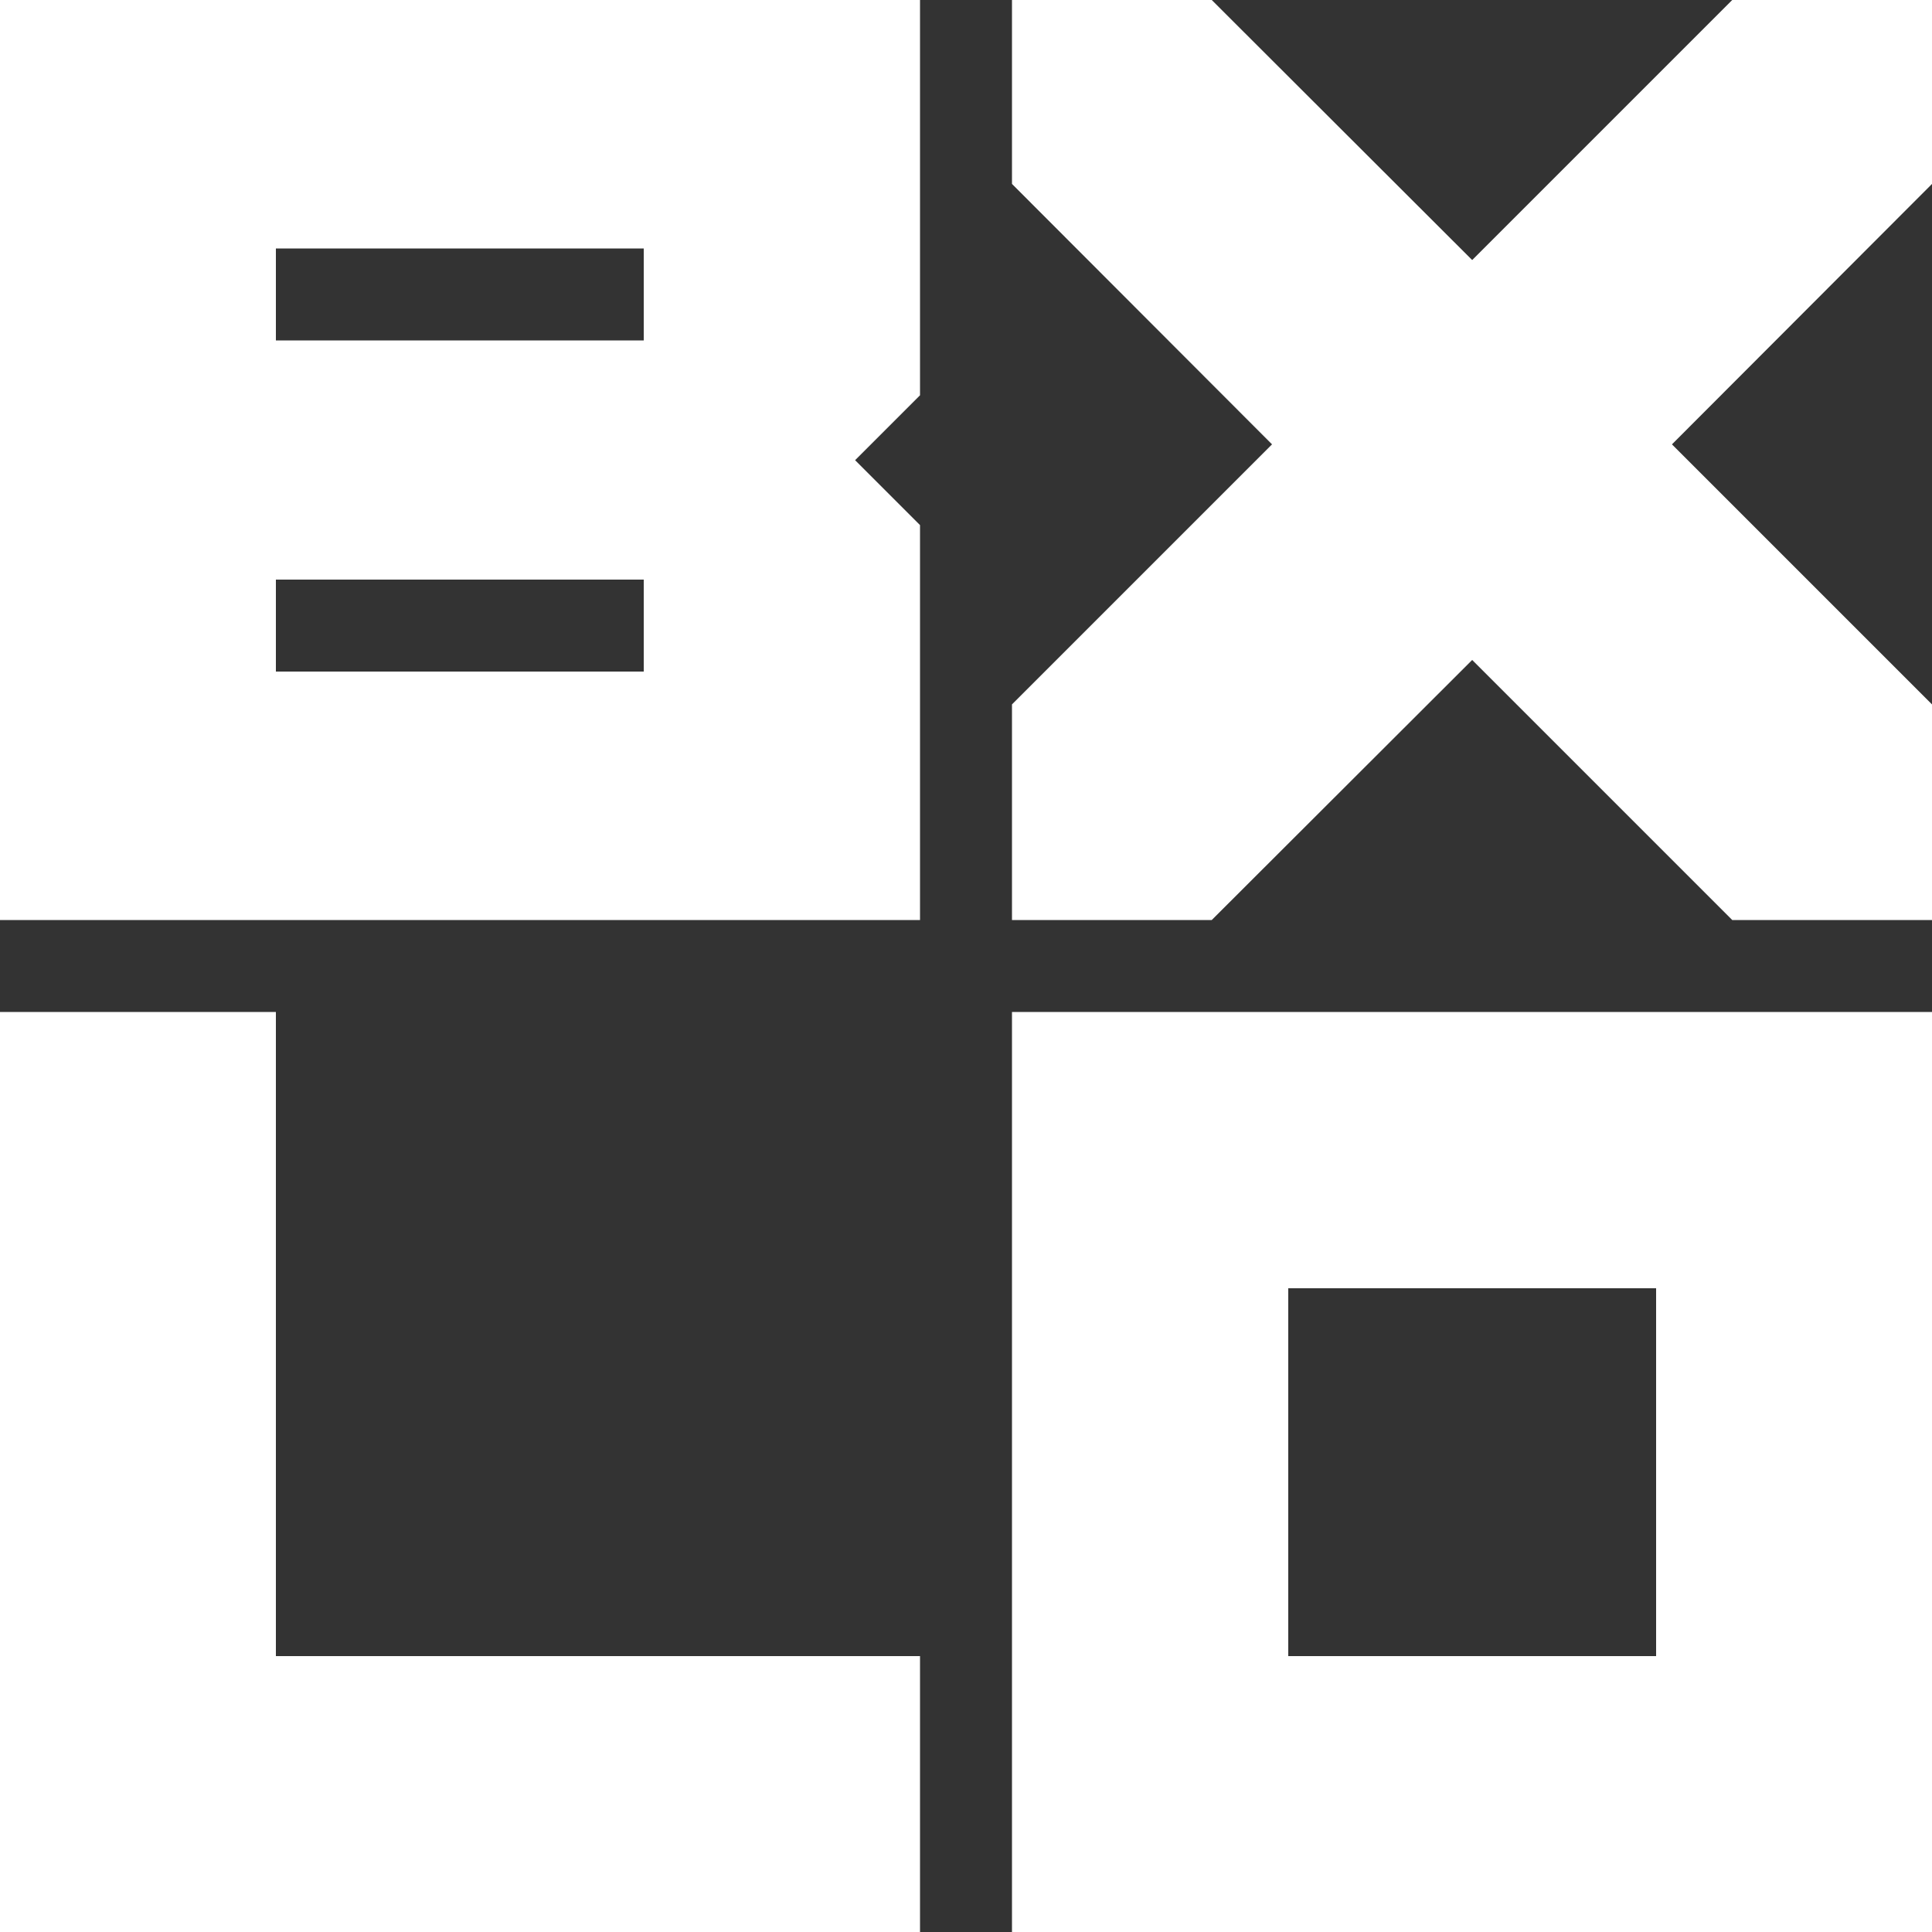
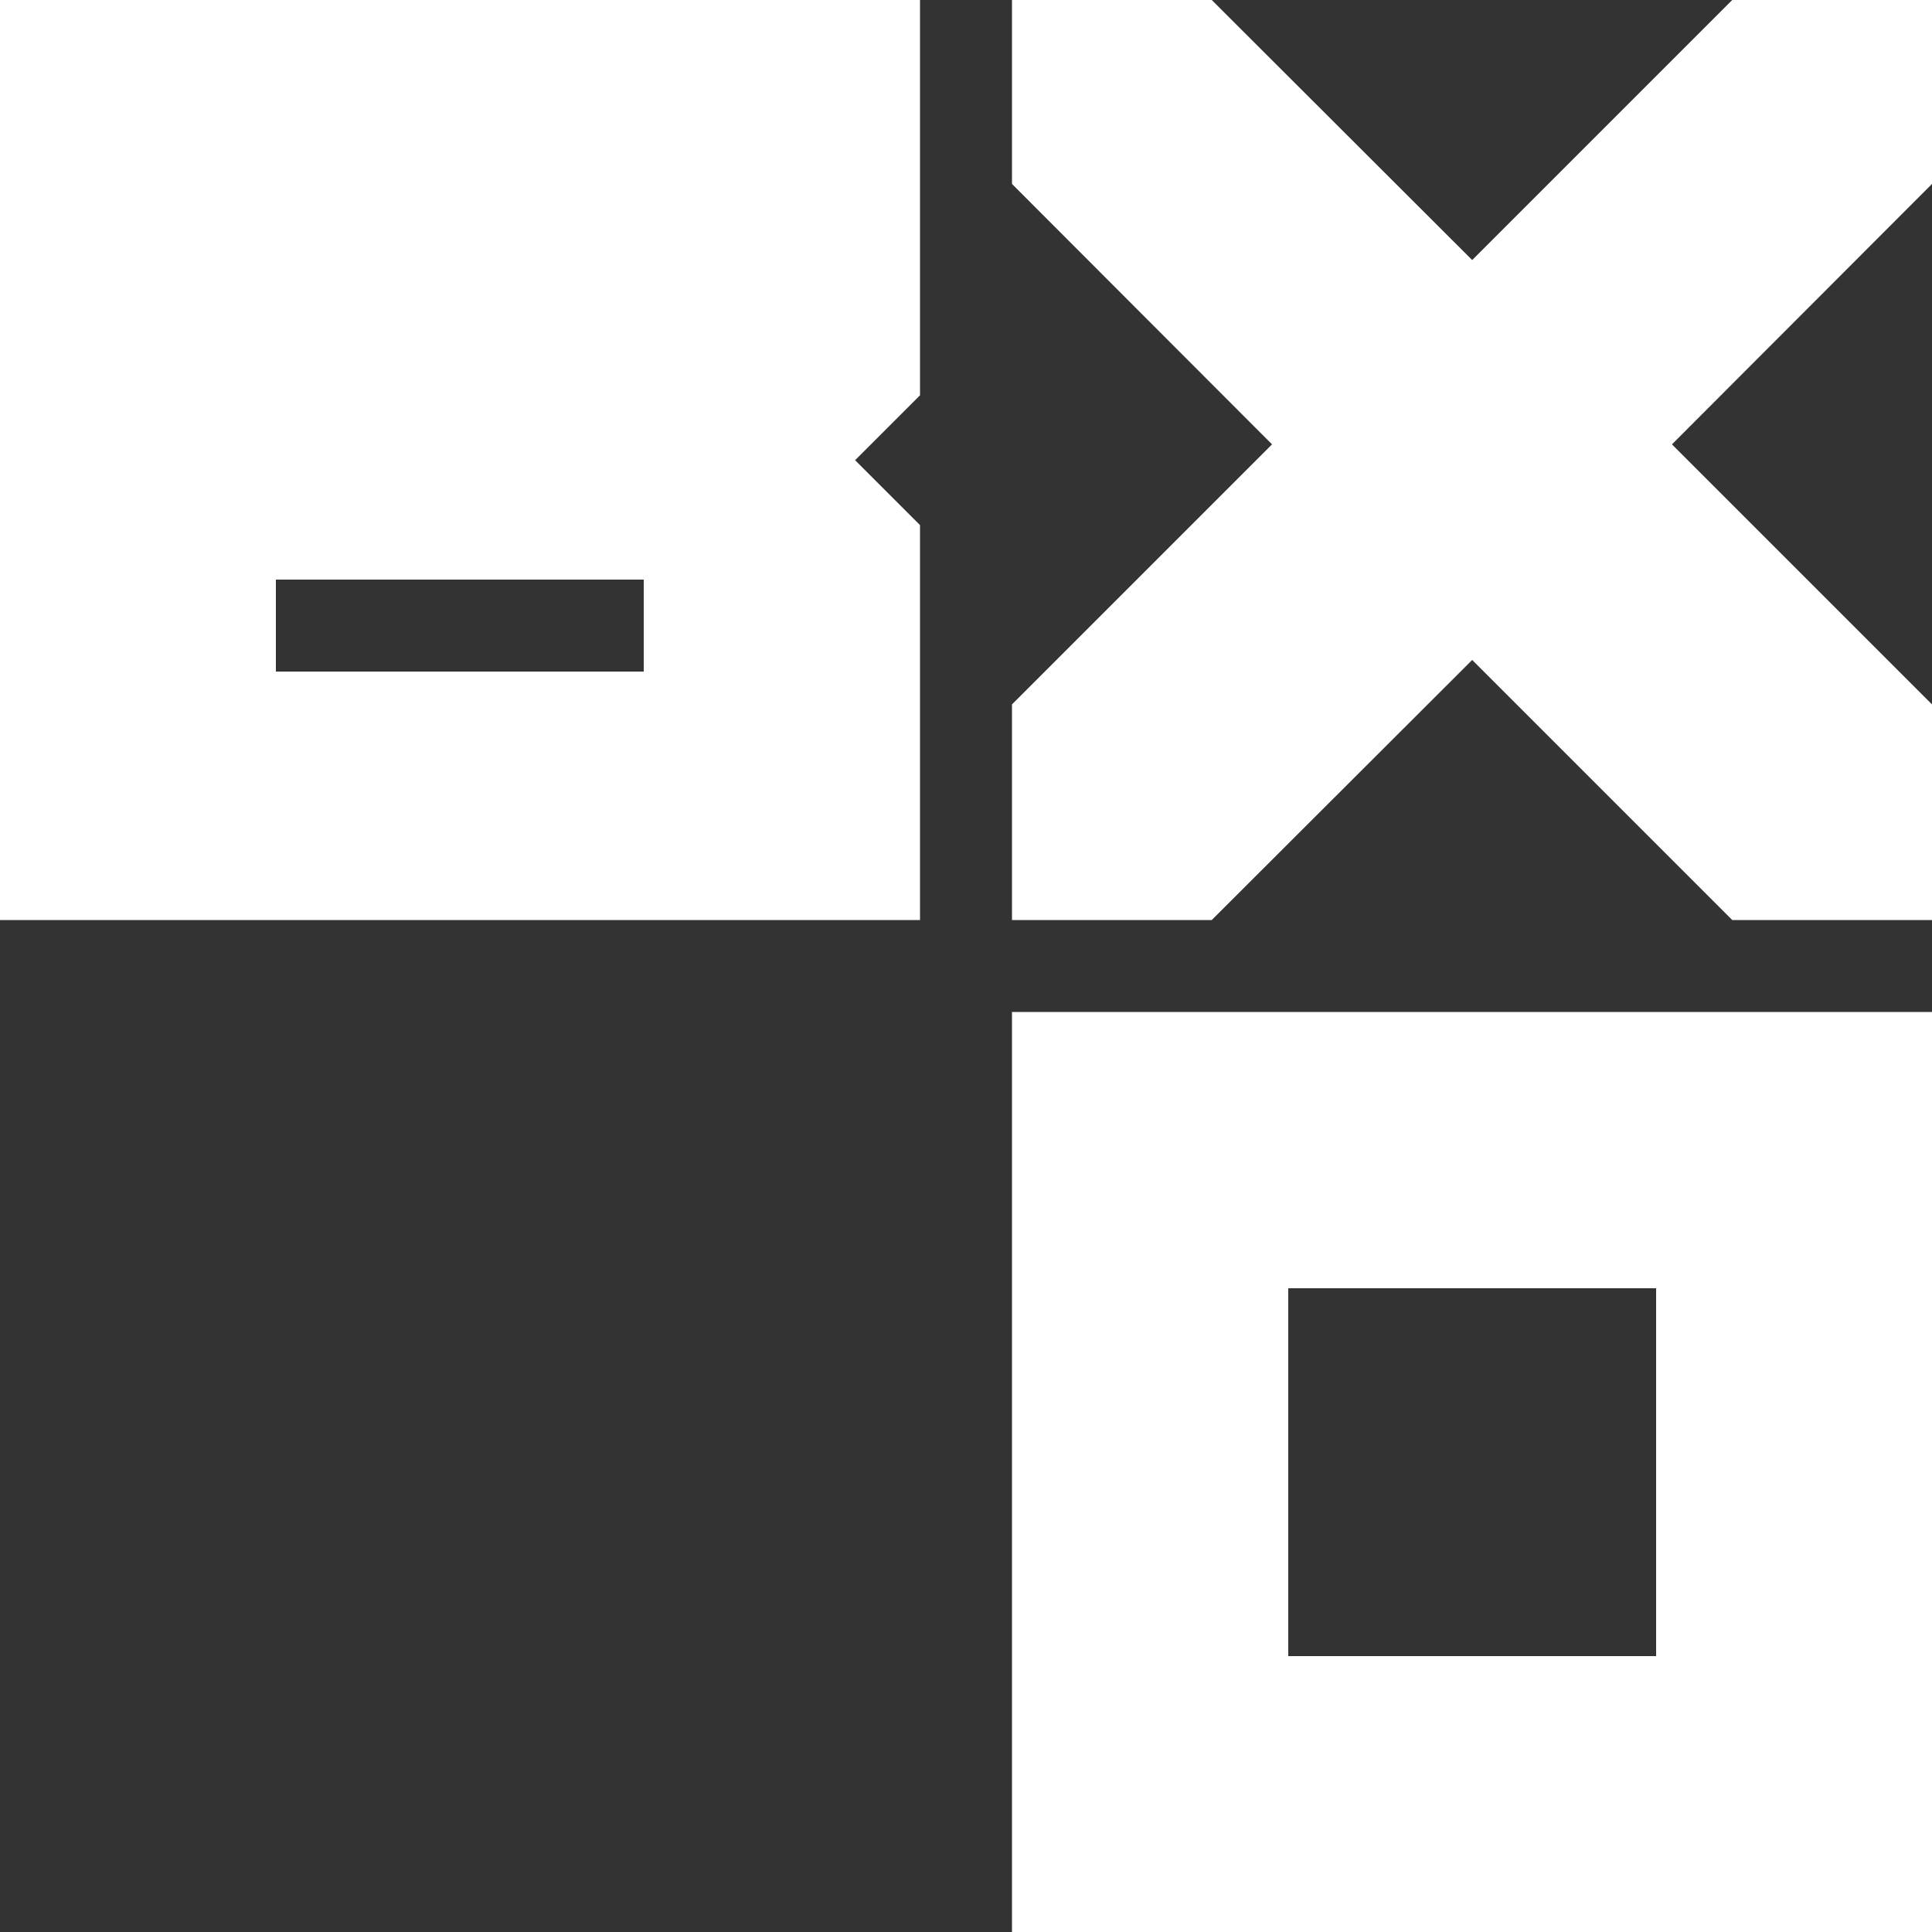
<svg xmlns="http://www.w3.org/2000/svg" id="a" data-name="Layer 1" width="50" height="50" viewBox="0 0 50 50">
  <rect x="0" y="0" width="50" height="50" fill="#333333" stroke="none" />
  <defs>
    <style> .b { fill: #fff; stroke-width: 0px; } </style>
  </defs>
  <polygon class="b" points="50 4.76 50 0 44.83 0 38.1 6.73 31.36 0 26.19 0 26.19 4.76 32.92 11.5 26.19 18.23 26.19 23.81 31.36 23.81 38.1 17.08 44.83 23.81 50 23.81 50 18.23 43.27 11.5 50 4.76" />
-   <polygon class="b" points="0 26.19 7.14 26.19 7.14 42.86 23.81 42.86 23.81 50 0 50 0 26.19" />
  <path class="b" d="M26.19,26.19v23.81h23.81v-23.81h-23.81ZM42.86,42.86h-9.52v-9.52h9.52v9.52Z" />
-   <path class="b" d="M23.81,0H0v23.81h23.81v-10.22l-1.68-1.68,1.68-1.68V0ZM16.67,17.38H7.14v-2.38h9.52v2.38ZM16.67,8.81H7.14v-2.38h9.52v2.38Z" />
+   <path class="b" d="M23.81,0H0v23.81h23.81v-10.22l-1.68-1.68,1.68-1.68V0ZM16.67,17.38H7.14v-2.38h9.52v2.38ZM16.67,8.81H7.14h9.52v2.38Z" />
</svg>